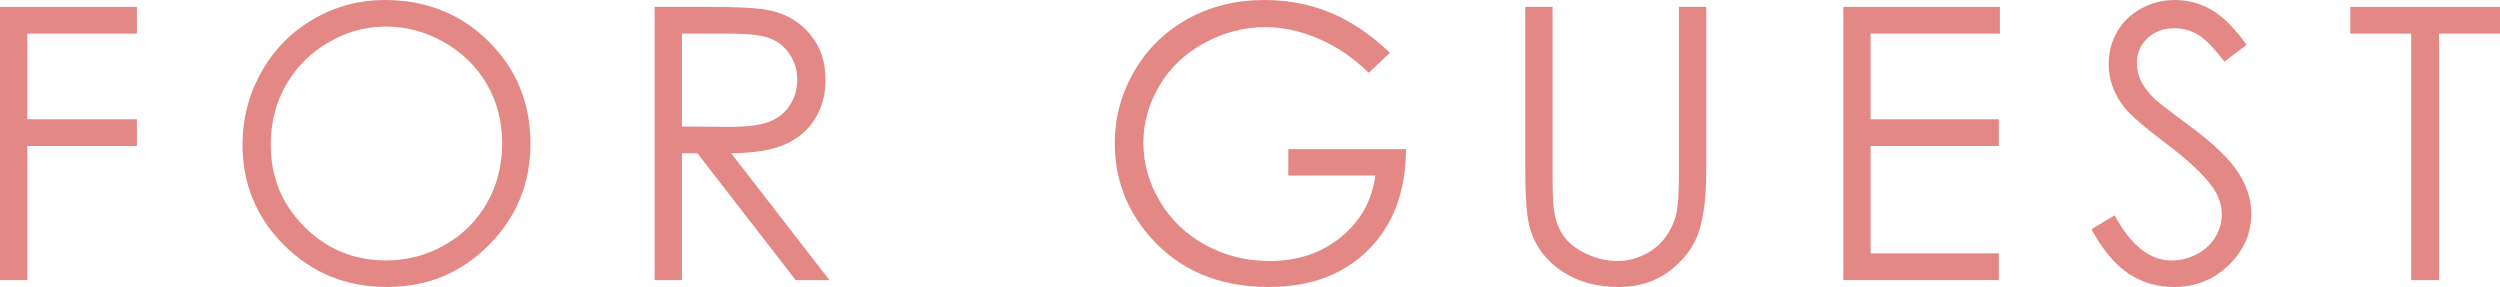
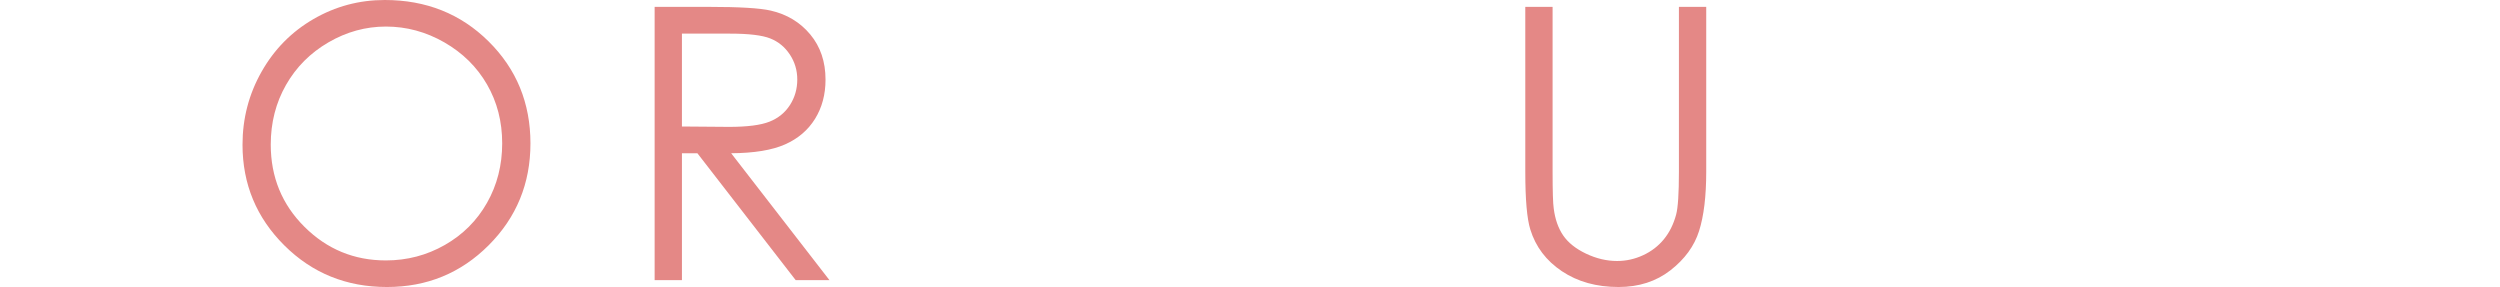
<svg xmlns="http://www.w3.org/2000/svg" enable-background="new 0 0 177.426 20.369" viewBox="0 0 177.426 20.369">
  <g fill="#e48886">
-     <path d="m0 .488h9.717v1.898h-7.779v6.078h7.778v1.898h-7.778v9.519h-1.938z" />
-     <path d="m27.303 0c2.938 0 5.396.98 7.374 2.94 1.979 1.96 2.969 4.373 2.969 7.238 0 2.839-.987 5.247-2.962 7.225s-4.382 2.966-7.223 2.966c-2.876 0-5.303-.984-7.282-2.953s-2.968-4.351-2.968-7.146c0-1.863.451-3.59 1.353-5.181.901-1.591 2.13-2.836 3.687-3.738 1.556-.9 3.24-1.351 5.052-1.351zm.086 1.885c-1.435 0-2.795.374-4.08 1.122-1.286.748-2.289 1.755-3.011 3.021s-1.083 2.678-1.083 4.235c0 2.305.799 4.251 2.396 5.838 1.598 1.588 3.523 2.382 5.777 2.382 1.505 0 2.898-.365 4.179-1.095s2.28-1.728 2.998-2.995 1.076-2.674 1.076-4.222c0-1.539-.358-2.931-1.076-4.176-.718-1.244-1.728-2.24-3.03-2.988-1.303-.748-2.685-1.122-4.146-1.122z" />
+     <path d="m27.303 0c2.938 0 5.396.98 7.374 2.94 1.979 1.96 2.969 4.373 2.969 7.238 0 2.839-.987 5.247-2.962 7.225s-4.382 2.966-7.223 2.966c-2.876 0-5.303-.984-7.282-2.953s-2.968-4.351-2.968-7.146c0-1.863.451-3.59 1.353-5.181.901-1.591 2.13-2.836 3.687-3.738 1.556-.9 3.24-1.351 5.052-1.351zm.086 1.885c-1.435 0-2.795.374-4.08 1.122-1.286.748-2.289 1.755-3.011 3.021s-1.083 2.678-1.083 4.235c0 2.305.799 4.251 2.396 5.838 1.598 1.588 3.523 2.382 5.777 2.382 1.505 0 2.898-.365 4.179-1.095s2.28-1.728 2.998-2.995 1.076-2.674 1.076-4.222c0-1.539-.358-2.931-1.076-4.176-.718-1.244-1.728-2.24-3.03-2.988-1.303-.748-2.685-1.122-4.146-1.122" />
    <path d="m46.459.488h3.863c2.153 0 3.612.088 4.377.264 1.151.264 2.087.829 2.809 1.696.72.867 1.08 1.934 1.08 3.201 0 1.056-.248 1.985-.744 2.785-.497.801-1.207 1.406-2.129 1.815-.924.409-2.198.618-3.824.627l6.975 9.004h-2.397l-6.975-9.004h-1.096v9.004h-1.938v-19.392zm1.938 1.898v6.592l3.341.027c1.294 0 2.251-.123 2.872-.369.62-.246 1.104-.639 1.452-1.18s.521-1.145.521-1.813c0-.65-.176-1.241-.527-1.773-.353-.532-.814-.912-1.387-1.14-.572-.229-1.523-.343-2.853-.343h-3.419z" />
-     <path d="m98.643 3.744-1.503 1.424c-1.081-1.063-2.266-1.87-3.553-2.419-1.288-.549-2.543-.824-3.764-.824-1.521 0-2.969.374-4.345 1.121-1.375.747-2.441 1.76-3.196 3.039-.757 1.279-1.135 2.63-1.135 4.054 0 1.459.392 2.846 1.174 4.159.782 1.314 1.863 2.347 3.243 3.098s2.892 1.127 4.535 1.127c1.995 0 3.683-.562 5.063-1.688 1.38-1.125 2.197-2.584 2.452-4.377h-6.184v-1.872h8.359c-.019 2.997-.908 5.377-2.67 7.139-1.763 1.762-4.12 2.643-7.073 2.643-3.586 0-6.425-1.221-8.517-3.665-1.608-1.881-2.412-4.056-2.412-6.526 0-1.837.461-3.546 1.384-5.128s2.188-2.819 3.797-3.711c1.609-.892 3.429-1.338 5.459-1.338 1.644 0 3.19.297 4.641.89s2.865 1.545 4.245 2.854z" />
    <path d="m108.25.488h1.938v11.707c0 1.389.027 2.254.08 2.597.096.765.32 1.404.672 1.918s.892.945 1.621 1.292 1.464.521 2.202.521c.642 0 1.257-.136 1.846-.409.589-.272 1.081-.65 1.477-1.134.396-.483.686-1.068.87-1.753.132-.492.197-1.503.197-3.032v-11.707h1.938v11.707c0 1.732-.169 3.131-.508 4.199-.338 1.068-1.015 1.997-2.03 2.788s-2.243 1.187-3.685 1.187c-1.564 0-2.905-.374-4.021-1.121-1.117-.747-1.864-1.736-2.242-2.966-.236-.756-.355-2.118-.355-4.087z" />
-     <path d="m130.821.488h11.113v1.898h-9.176v6.078h9.098v1.898h-9.098v7.62h9.098v1.898h-11.035z" />
-     <path d="m148.427 16.269 1.648-.989c1.16 2.136 2.5 3.204 4.021 3.204.649 0 1.261-.152 1.832-.455s1.006-.71 1.305-1.219c.299-.51.449-1.05.449-1.622 0-.65-.221-1.287-.66-1.912-.605-.861-1.713-1.898-3.322-3.111-1.617-1.221-2.623-2.105-3.019-2.65-.686-.914-1.028-1.903-1.028-2.966 0-.844.202-1.613.606-2.307s.974-1.241 1.707-1.641c.734-.4 1.531-.6 2.394-.6.913 0 1.769.226 2.563.679.796.453 1.637 1.285 2.524 2.498l-1.582 1.2c-.729-.967-1.351-1.604-1.865-1.912s-1.074-.461-1.681-.461c-.782 0-1.422.237-1.918.712-.497.475-.745 1.059-.745 1.753 0 .422.088.831.264 1.226s.496.826.963 1.292c.254.246 1.089.892 2.504 1.938 1.679 1.239 2.83 2.342 3.455 3.309.623.967.936 1.938.936 2.914 0 1.406-.534 2.628-1.602 3.665s-2.367 1.556-3.896 1.556c-1.178 0-2.245-.314-3.203-.943s-1.841-1.682-2.65-3.158z" />
-     <path d="m166.801 2.386v-1.898h10.625v1.898h-4.324v17.495h-1.977v-17.495z" />
  </g>
</svg>